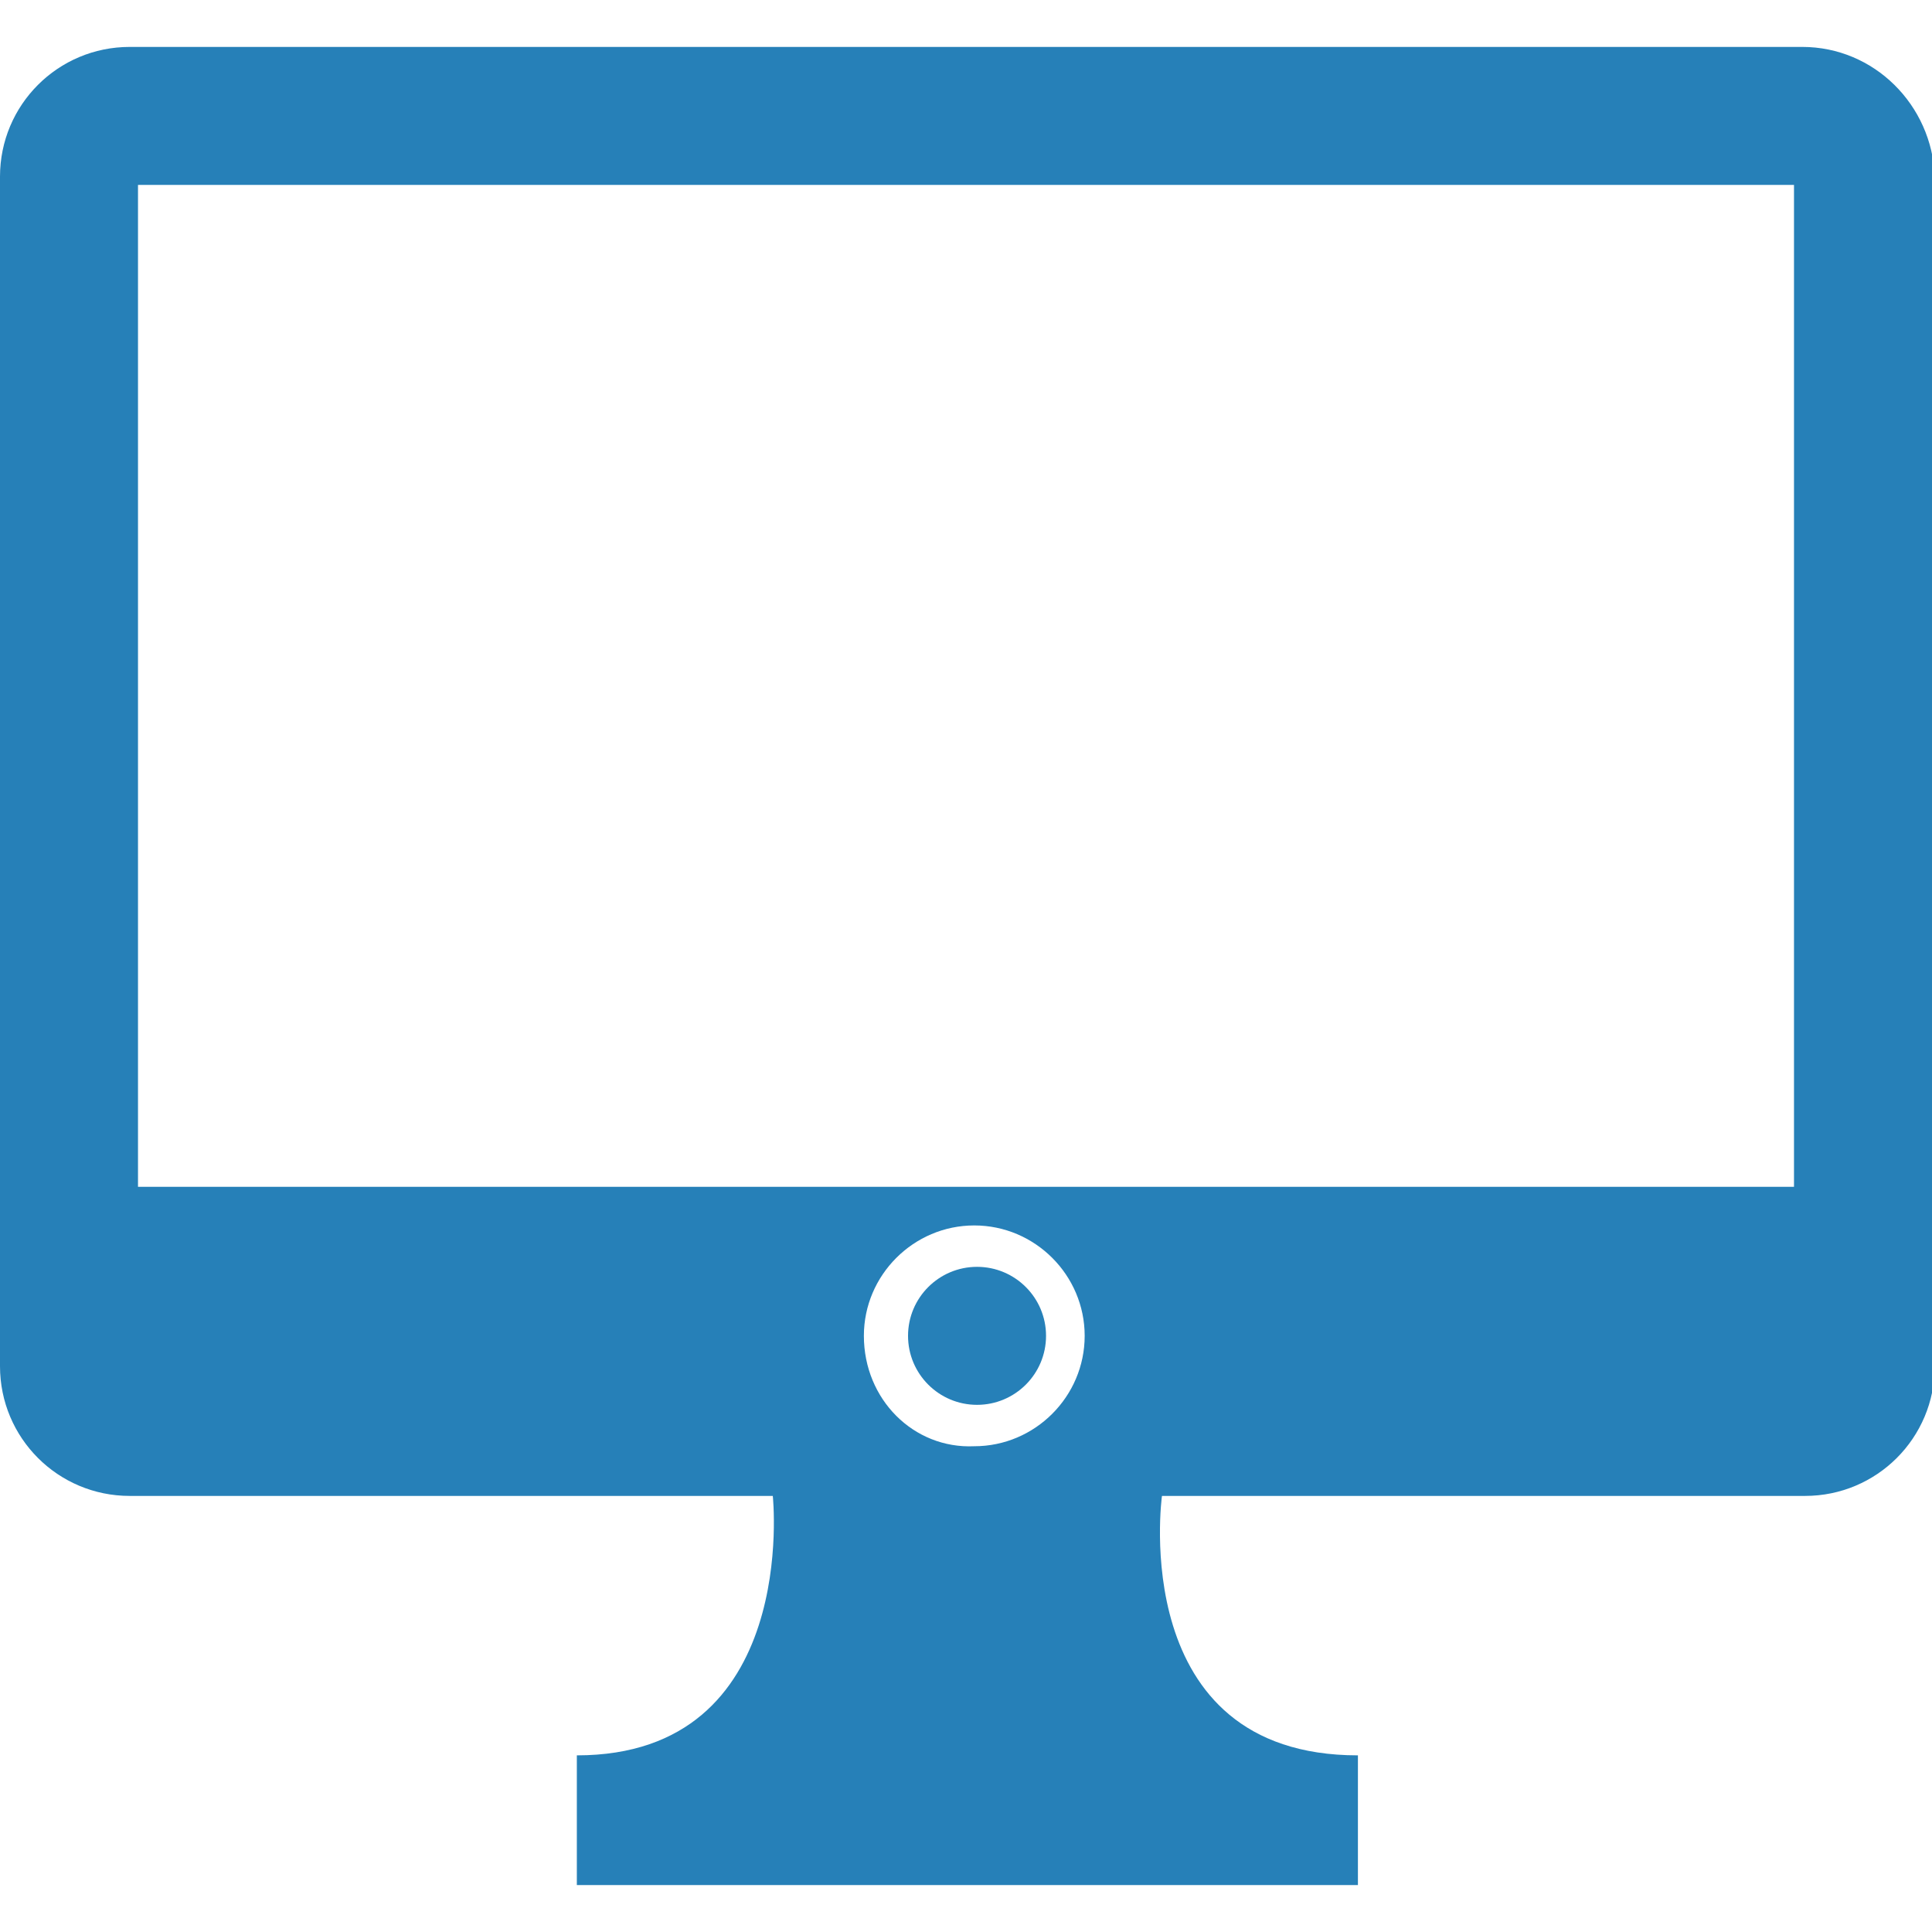
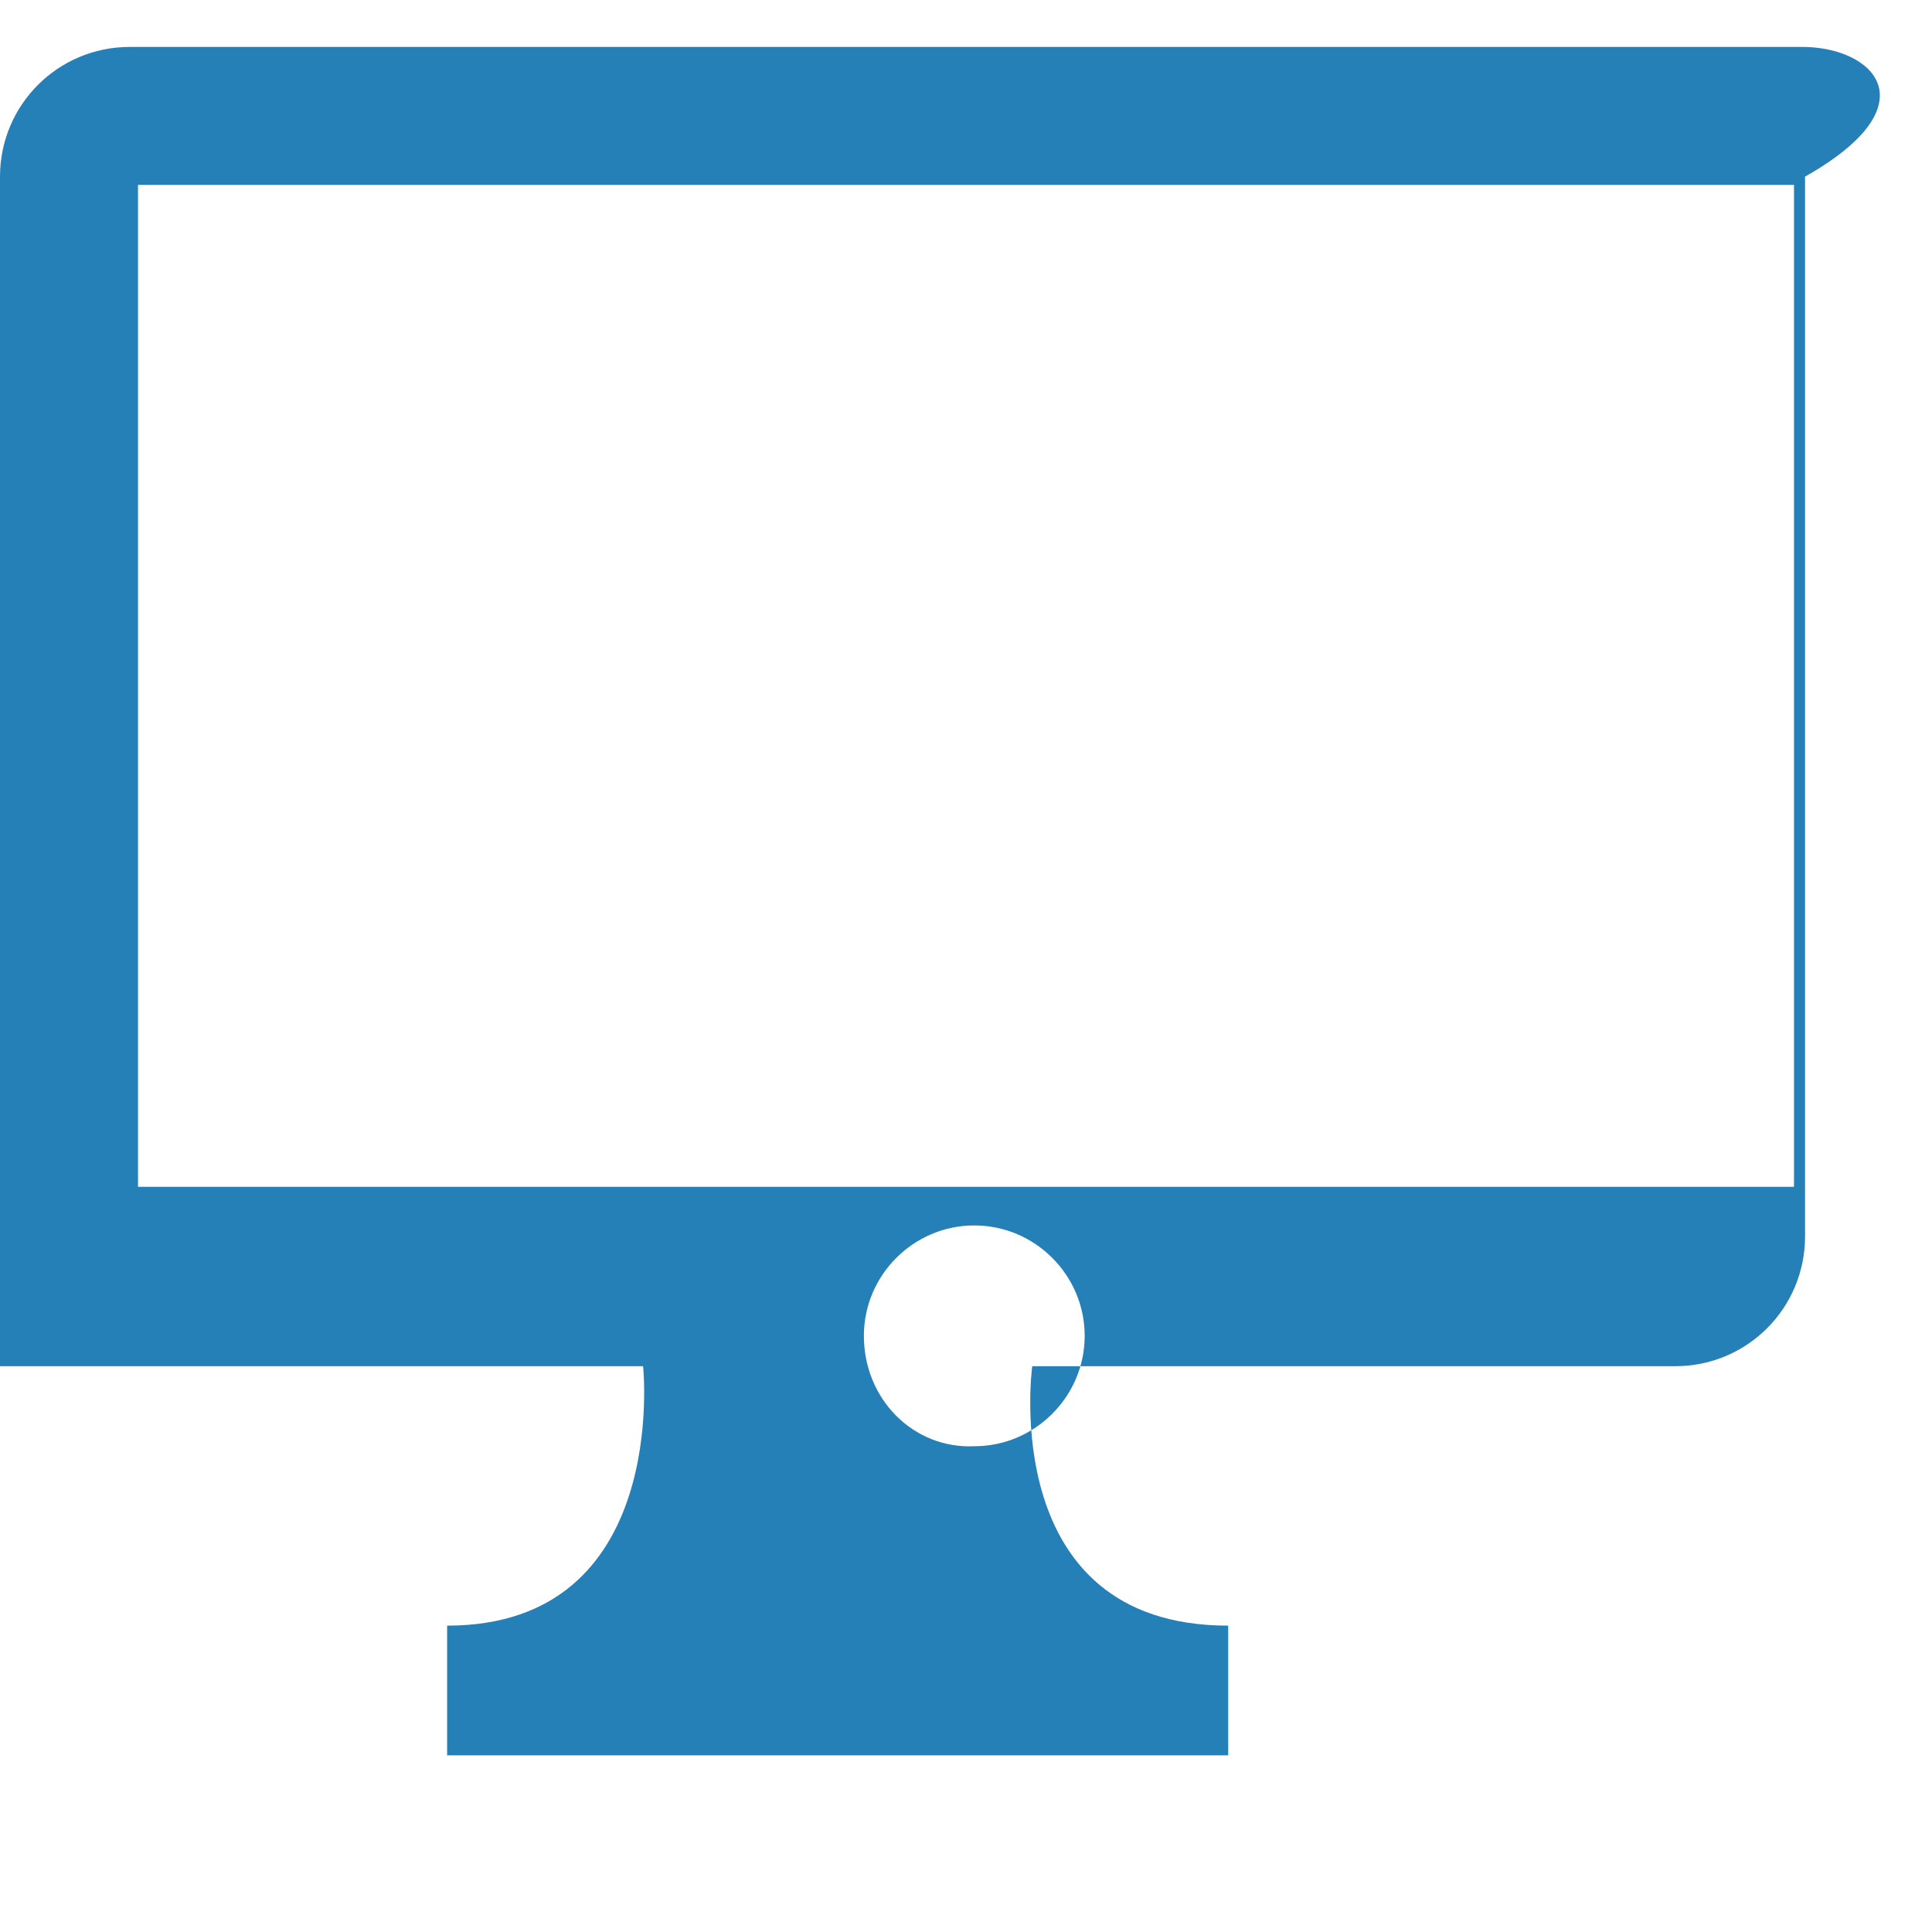
<svg xmlns="http://www.w3.org/2000/svg" version="1.1" id="Capa_1" x="0px" y="0px" viewBox="0 0 70 70" enable-background="new 0 0 70 70" xml:space="preserve">
  <g>
-     <path fill="#2680B8" d="M65.3,1.7H4.7C2.1,1.7,0,3.8,0,6.4v43.1c0,2.6,2.1,4.7,4.7,4.7h23.3c0,0,1,9.4-7.1,9.4v4.7h7.1h14.1h7.1   v-4.7c-8.4,0-7.1-9.4-7.1-9.4h23.3c2.6,0,4.7-2.1,4.7-4.7V6.4C70,3.8,67.9,1.7,65.3,1.7z M31.3,48.4c0-2.2,1.8-4,4-4   c2.2,0,4,1.8,4,4c0,2.2-1.8,4-4,4C33.1,52.5,31.3,50.7,31.3,48.4z M65,43H5V6.7h60C65,6.7,65,43,65,43z" />
-     <circle fill="#2680B8" cx="35.4" cy="48.4" r="2.5" />
+     <path fill="#2680B8" d="M65.3,1.7H4.7C2.1,1.7,0,3.8,0,6.4v43.1h23.3c0,0,1,9.4-7.1,9.4v4.7h7.1h14.1h7.1   v-4.7c-8.4,0-7.1-9.4-7.1-9.4h23.3c2.6,0,4.7-2.1,4.7-4.7V6.4C70,3.8,67.9,1.7,65.3,1.7z M31.3,48.4c0-2.2,1.8-4,4-4   c2.2,0,4,1.8,4,4c0,2.2-1.8,4-4,4C33.1,52.5,31.3,50.7,31.3,48.4z M65,43H5V6.7h60C65,6.7,65,43,65,43z" />
  </g>
</svg>